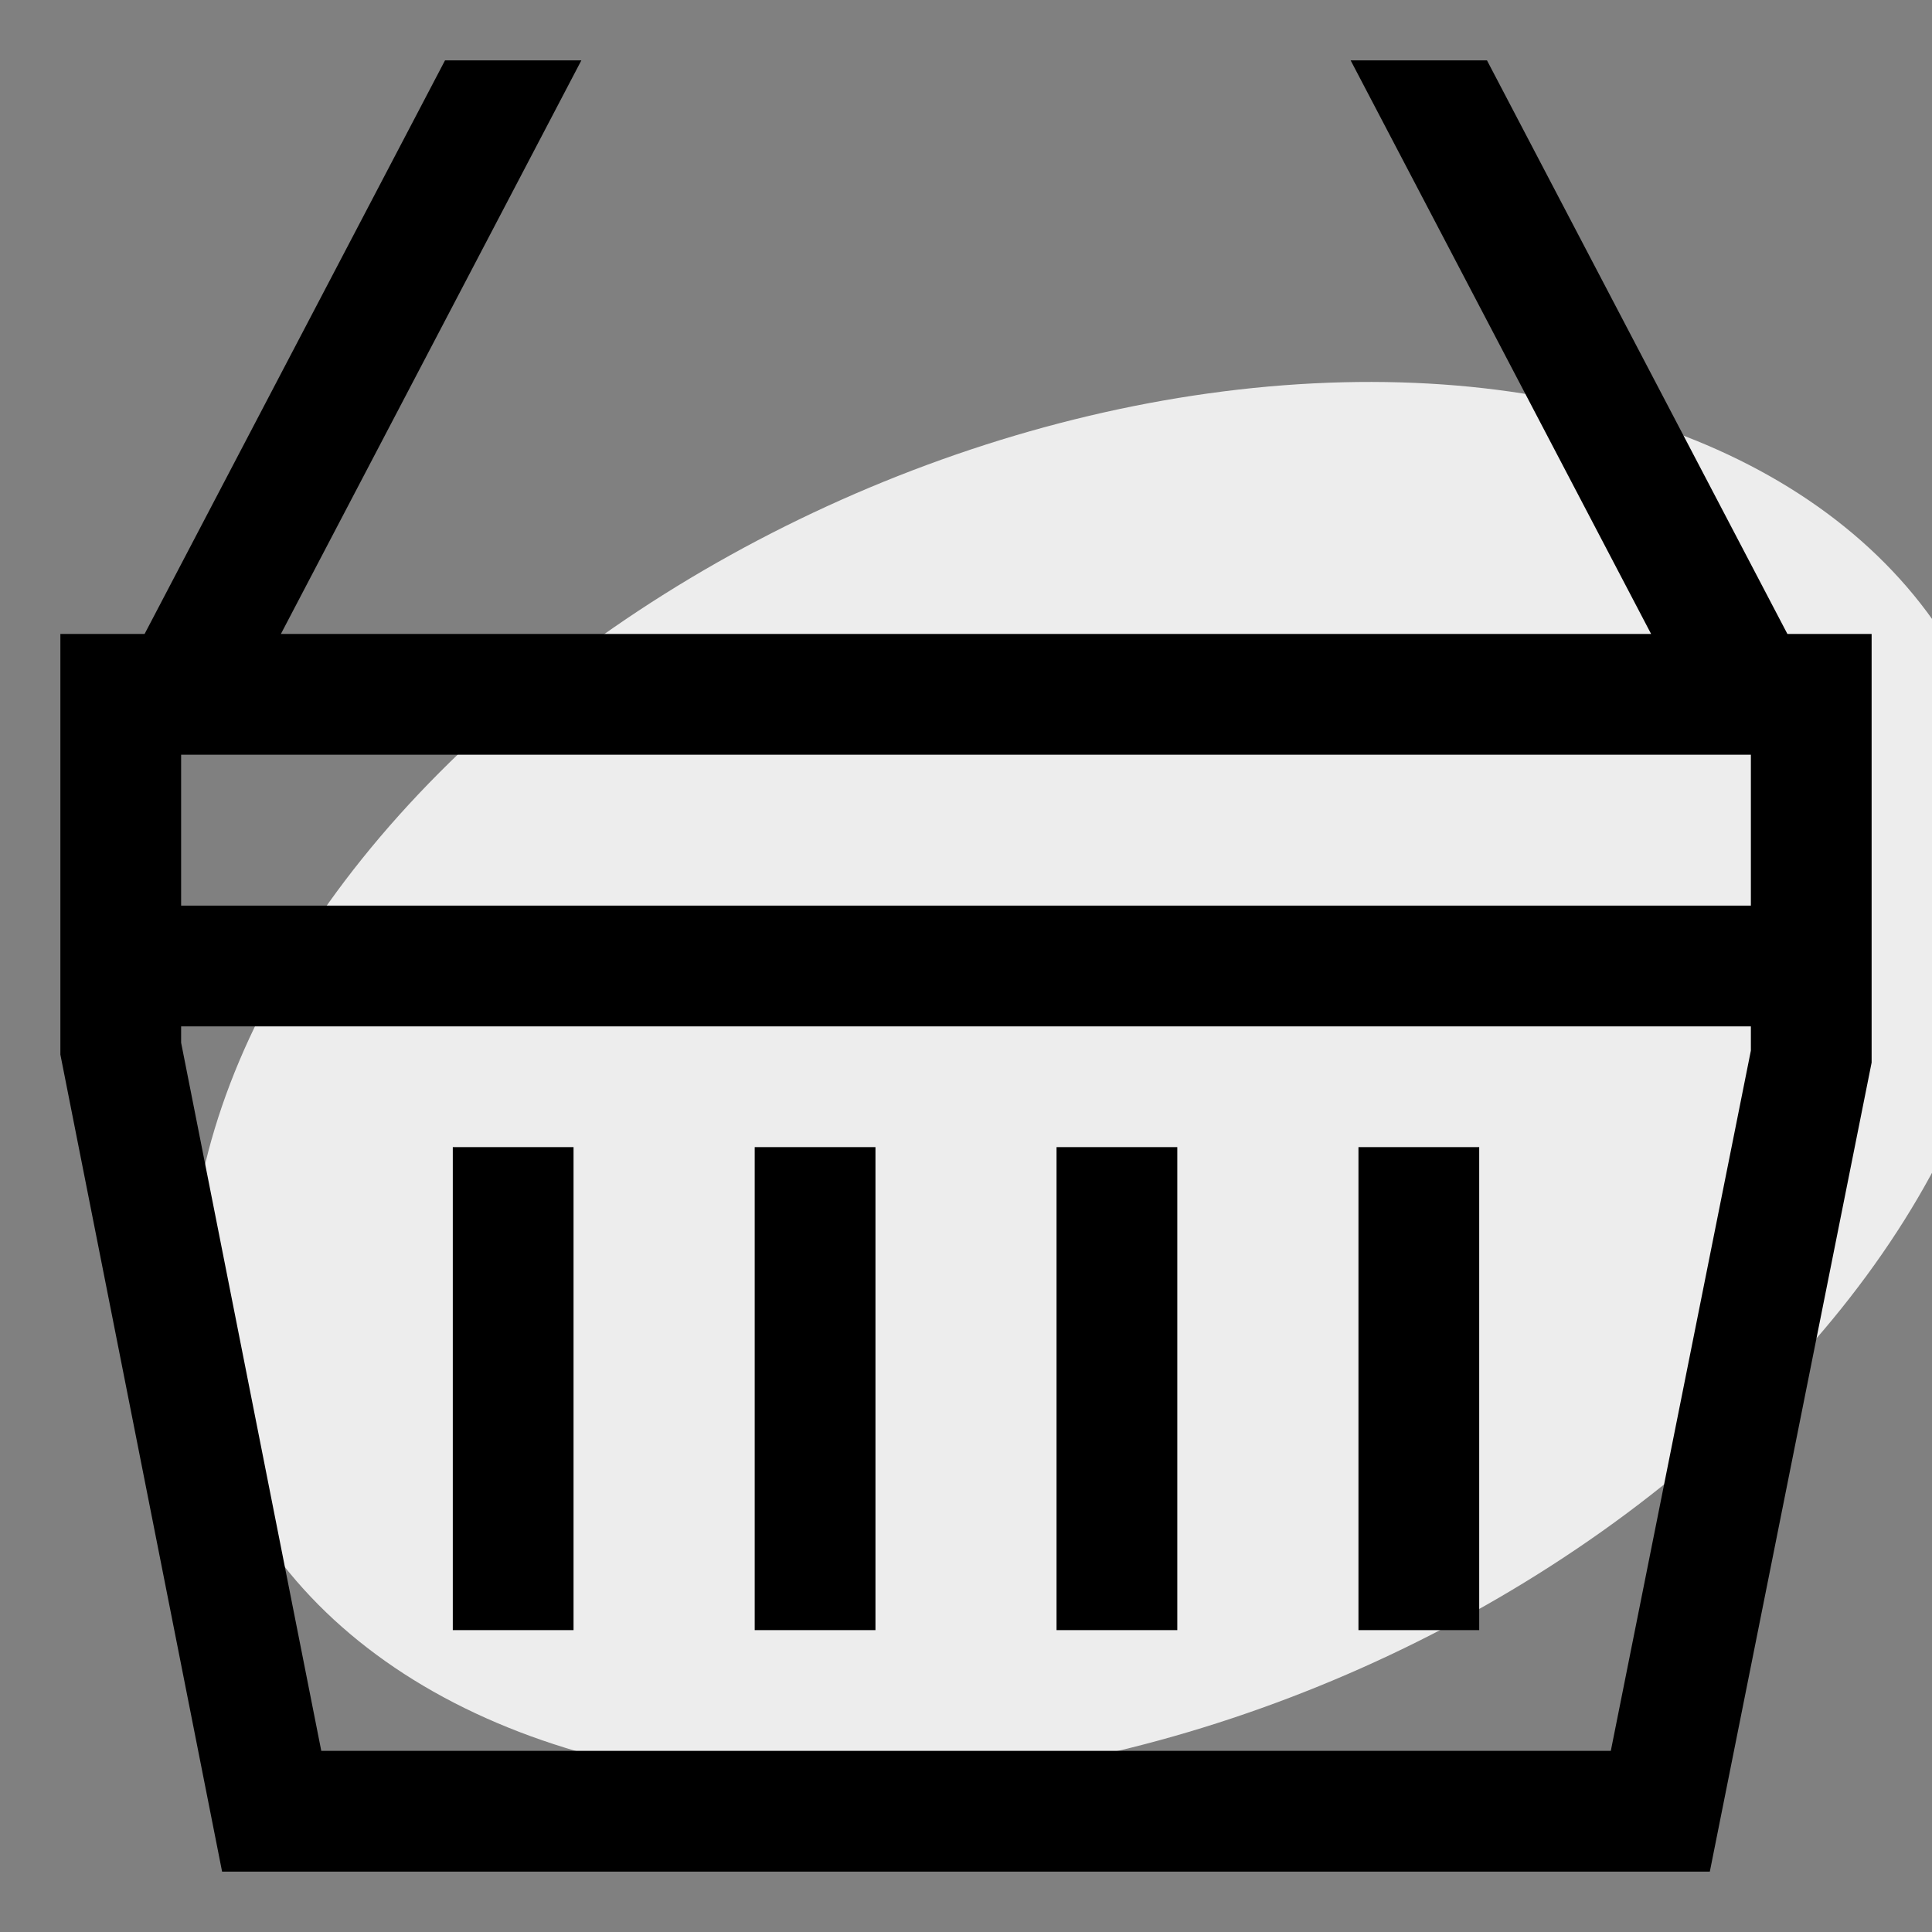
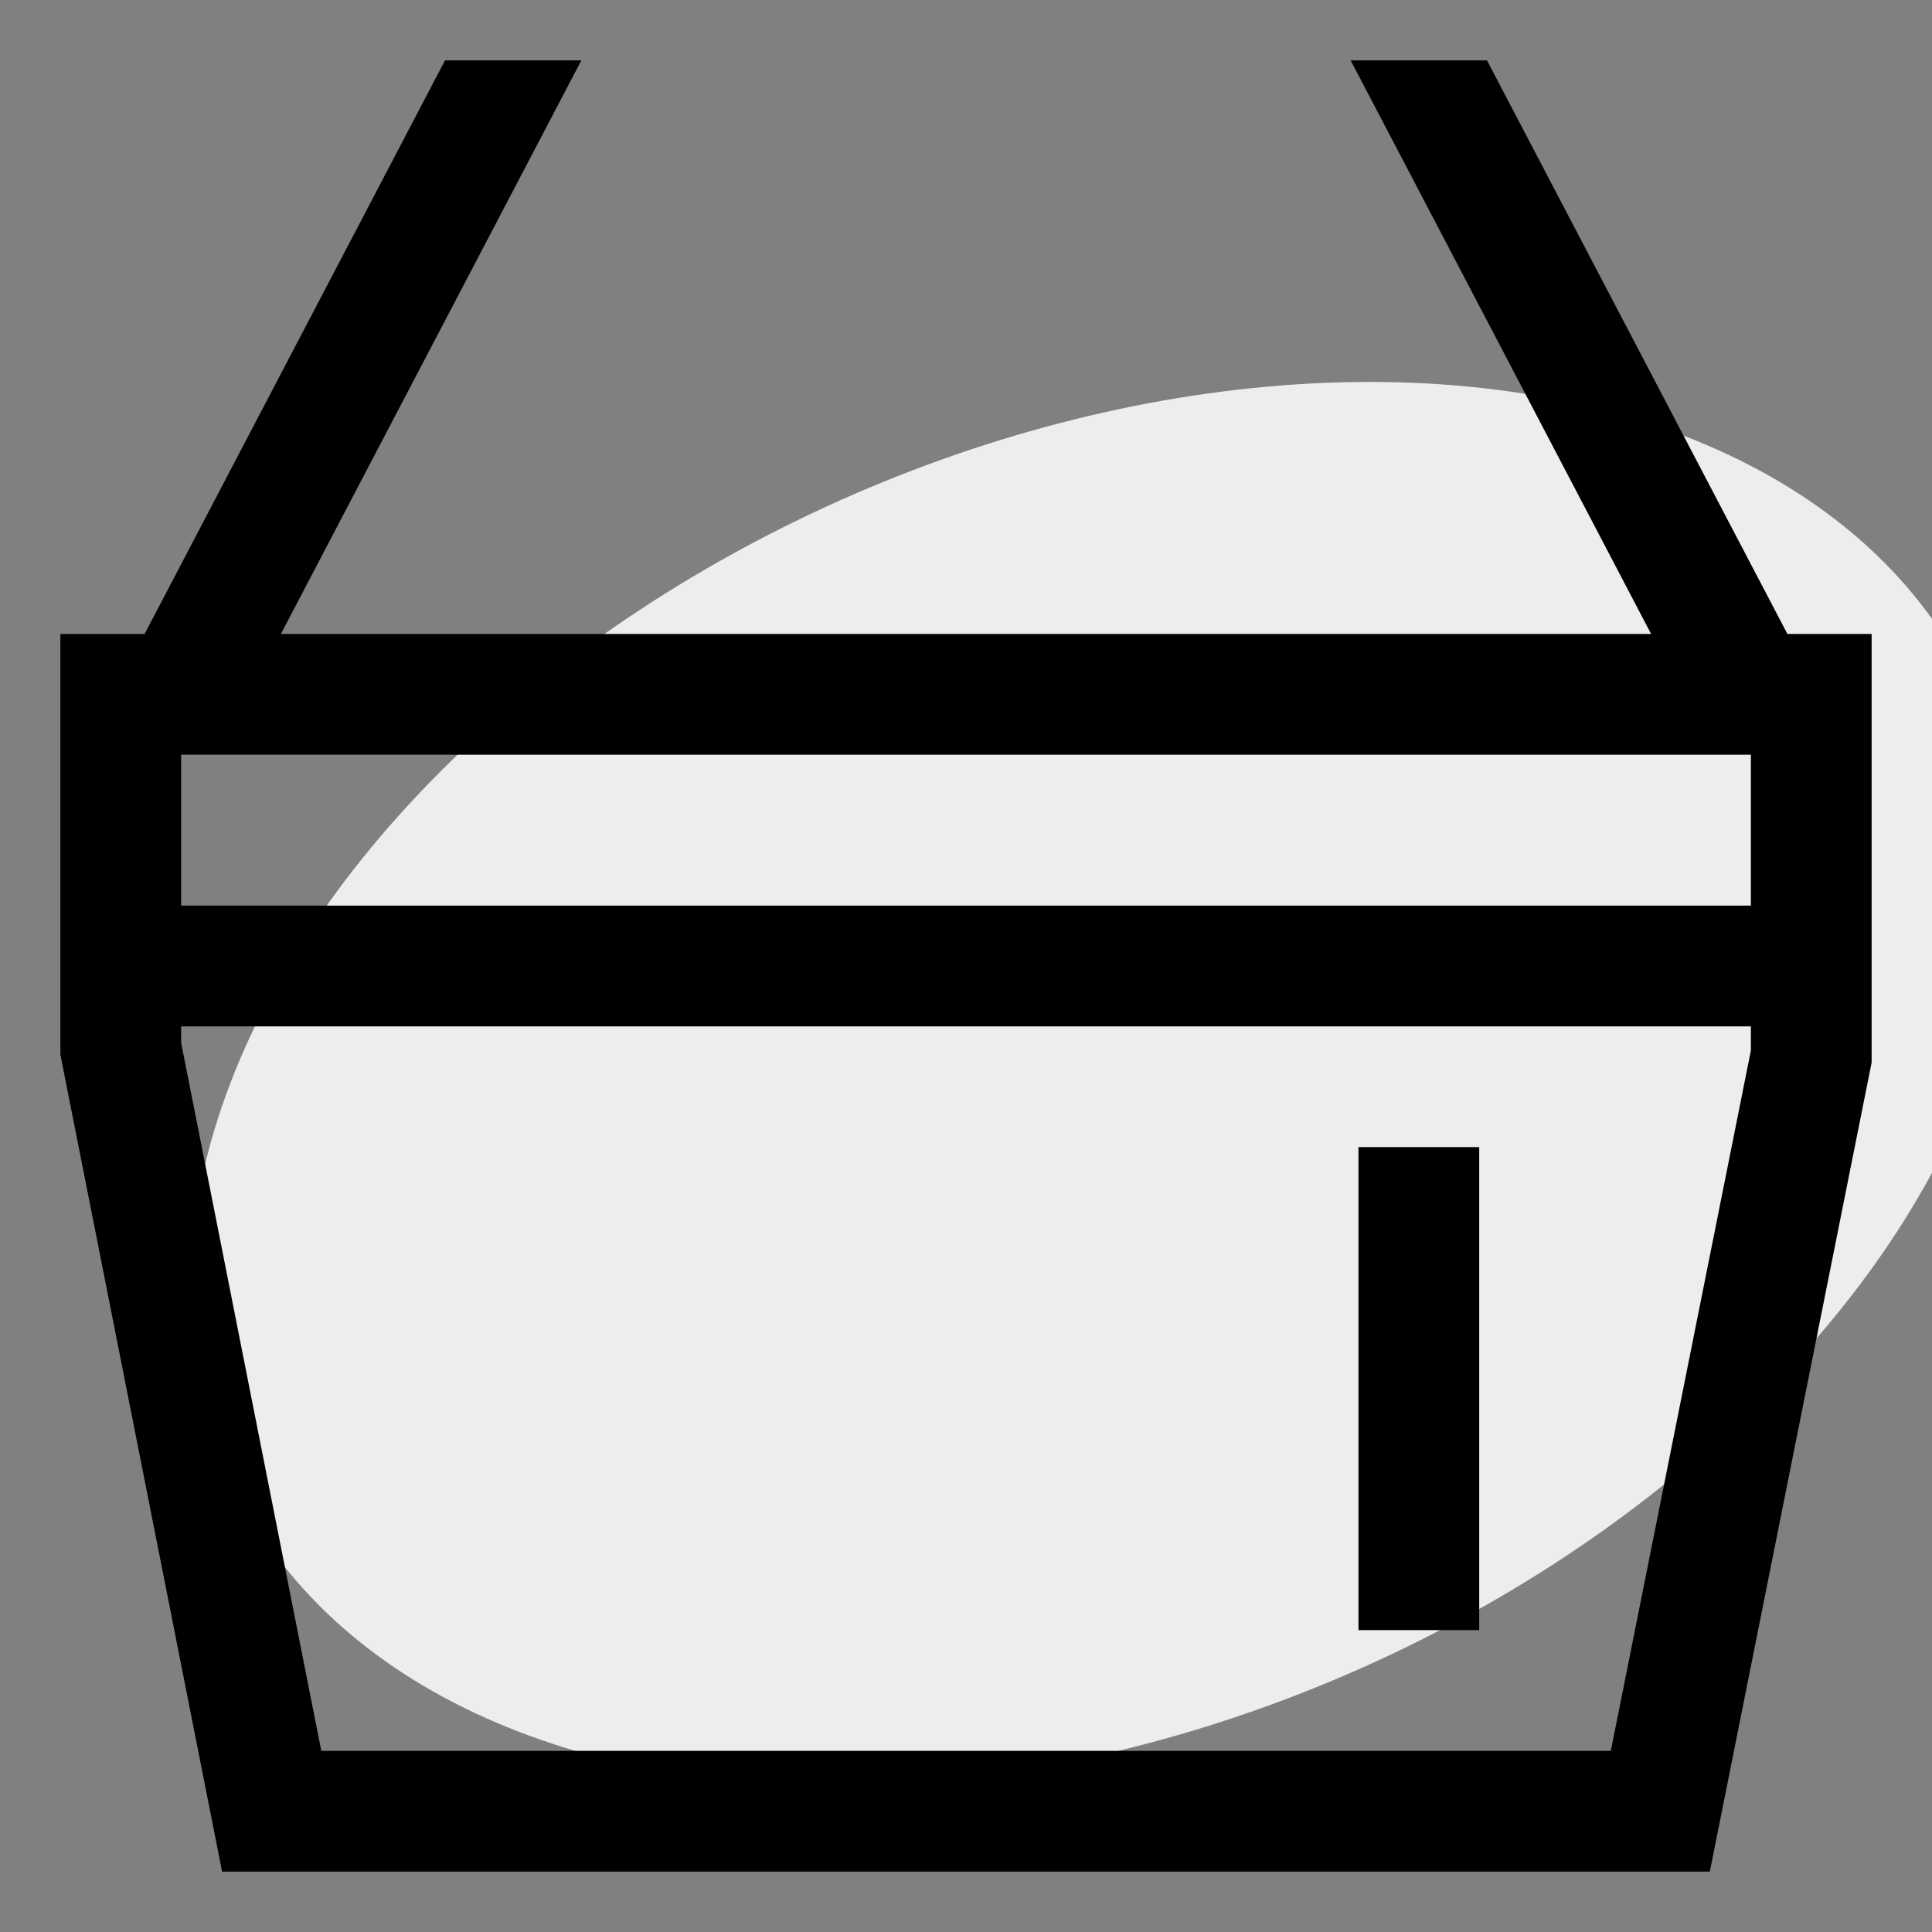
<svg xmlns="http://www.w3.org/2000/svg" width="44" height="44" viewBox="0 0 44 44" fill="none">
  <rect x="0" y="0" width="44" height="44" fill="#808080" stroke="none" />
  <g clip-path="url(#clip0_2:156)">
    <ellipse cx="25.087" cy="24.684" rx="21.787" ry="14.562" transform="rotate(-24.011 25.087 24.684)" fill="#EDEDED" />
-     <path d="M10.312 26.125H13.062V37.125H10.312V26.125Z" fill="black" />
-     <path d="M17.188 26.125H19.938V37.125H17.188V26.125Z" fill="black" />
-     <path d="M24.062 26.125H26.812V37.125H24.062V26.125Z" fill="black" />
    <path d="M30.938 26.125H33.688V37.125H30.938V26.125Z" fill="black" />
    <path d="M40.707 14.438L33.865 1.375H30.76L37.603 14.438H6.397L13.24 1.375H10.135L3.293 14.438H1.375V24.017L5.058 42.625H38.94L42.625 24.199V14.438H40.707ZM39.875 23.926L36.685 39.875H7.317L4.125 23.747V23.375H39.875V23.926ZM39.875 20.625H4.125V17.188H39.875V20.625Z" fill="black" />
  </g>
  <defs>
    <clipPath id="clip0_2:156">
      <rect width="44" height="44" fill="white" />
    </clipPath>
  </defs>
</svg>